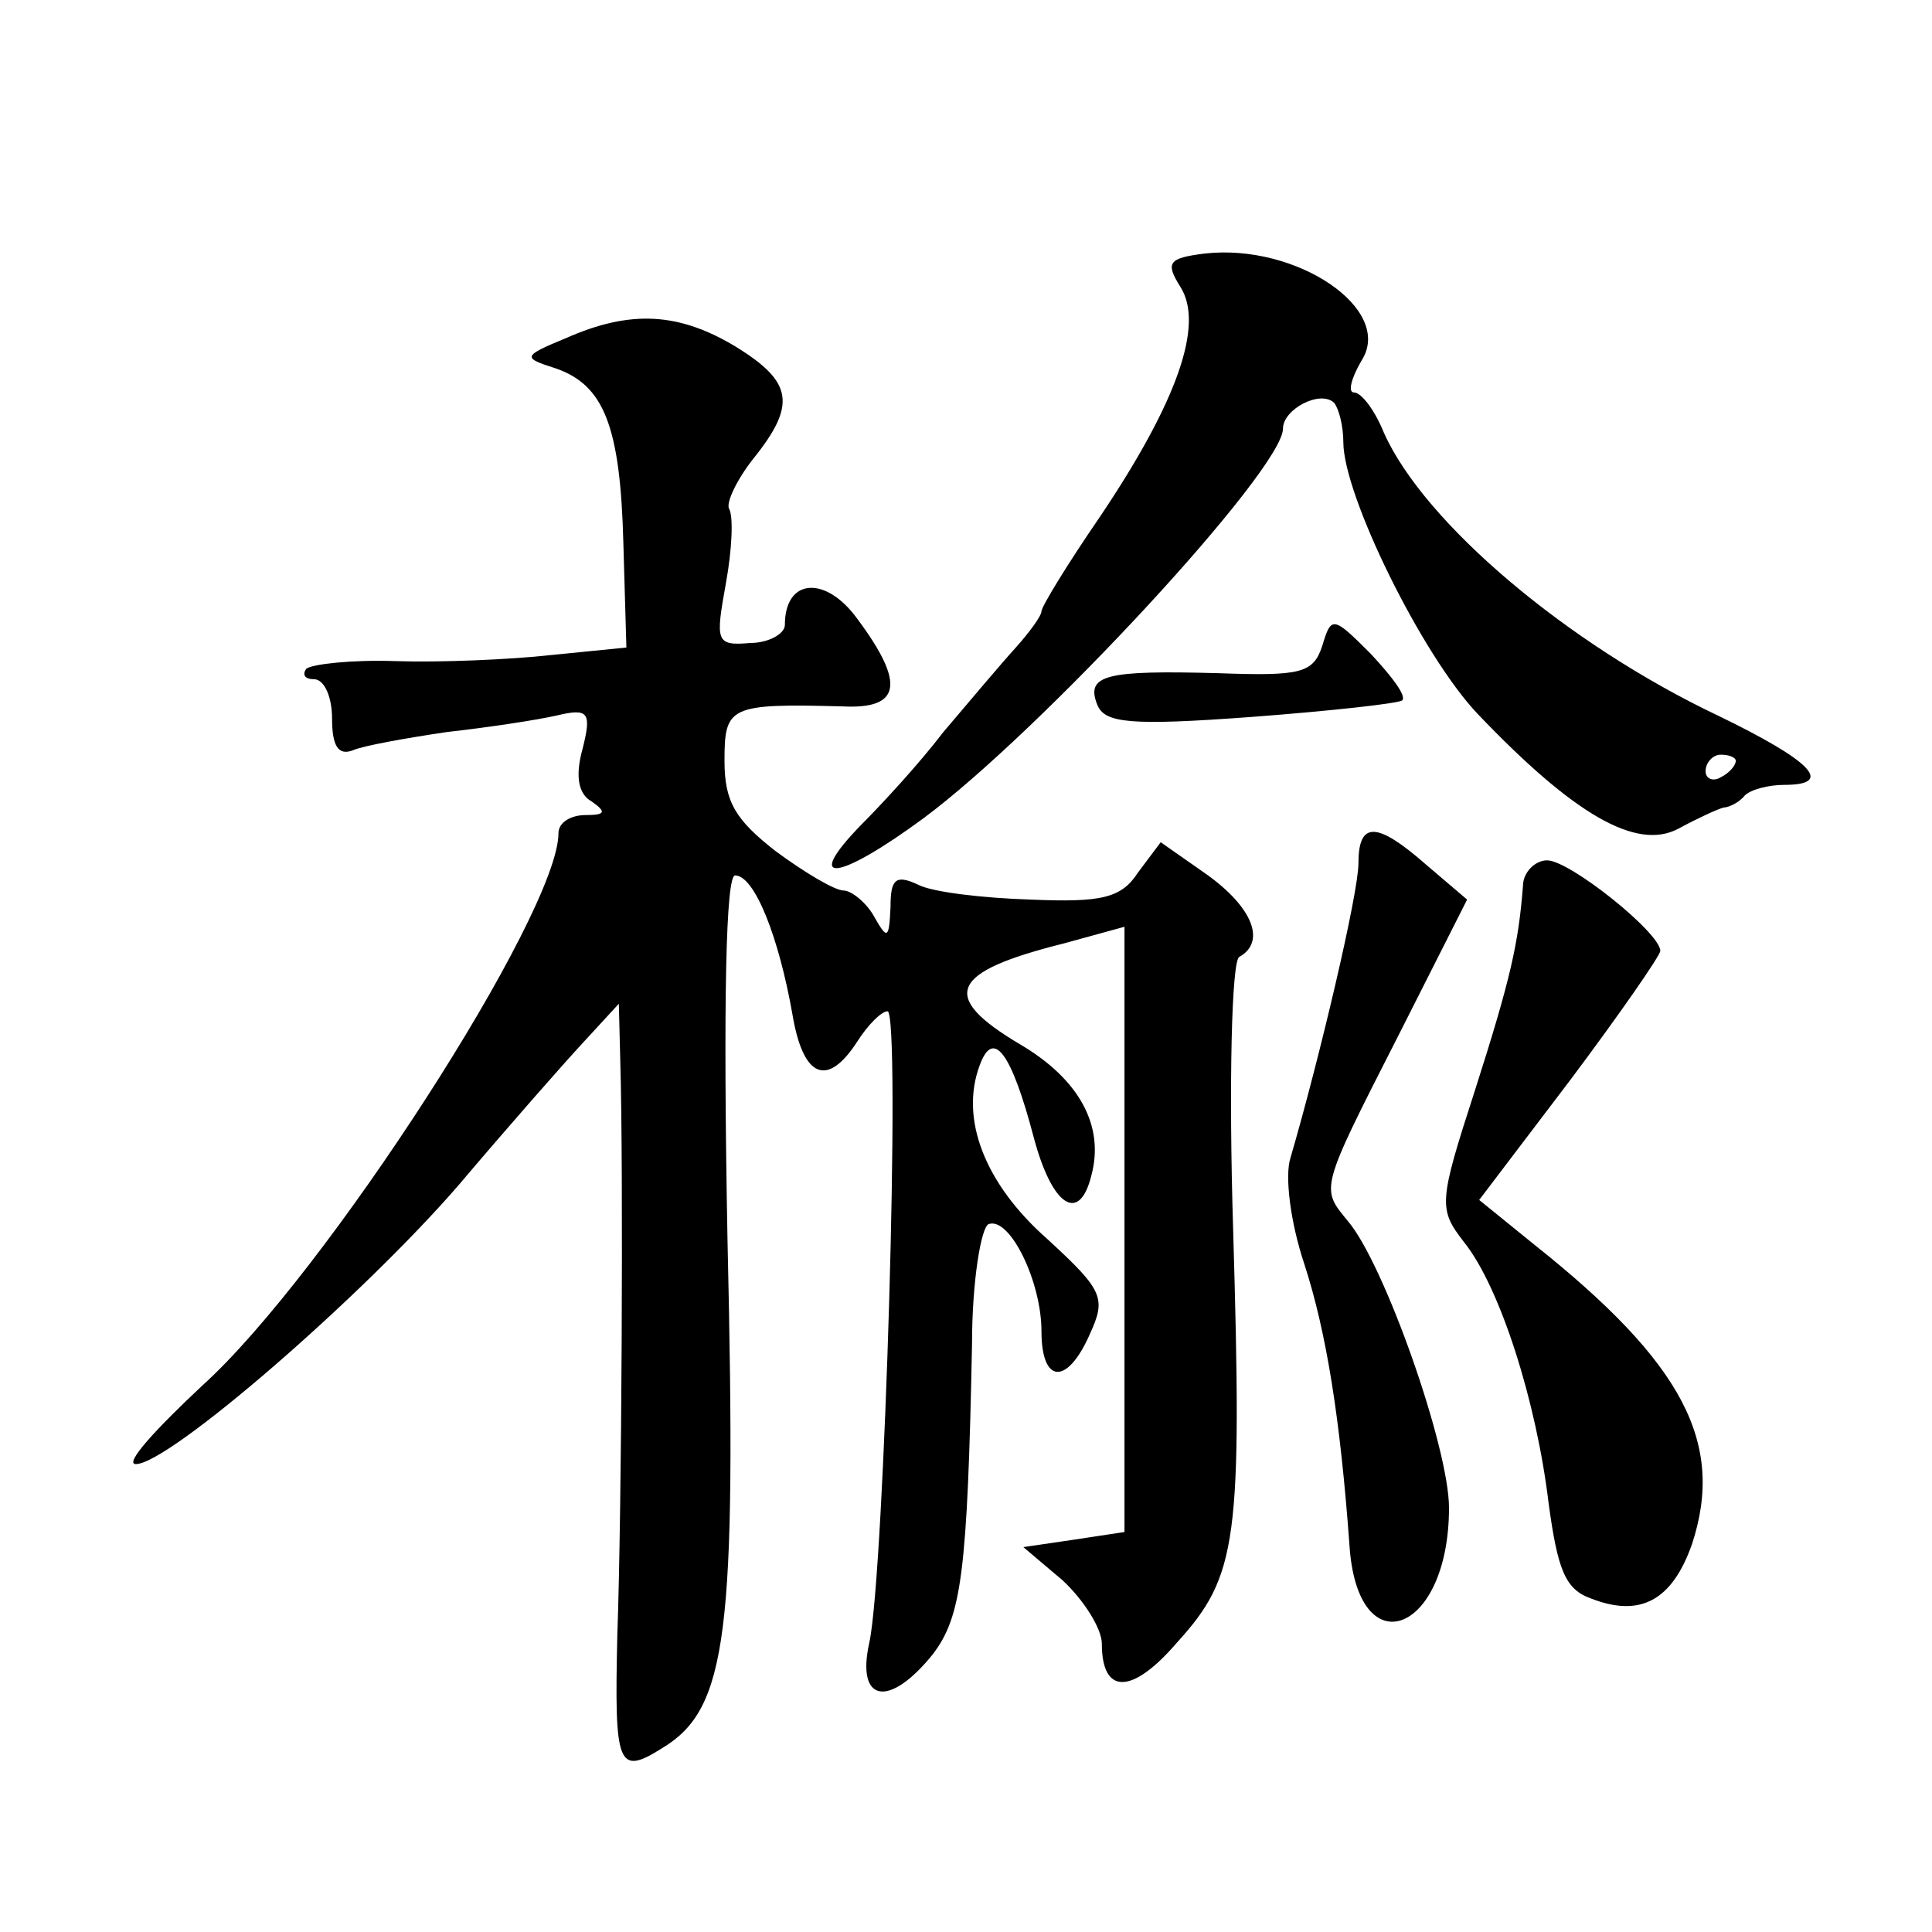
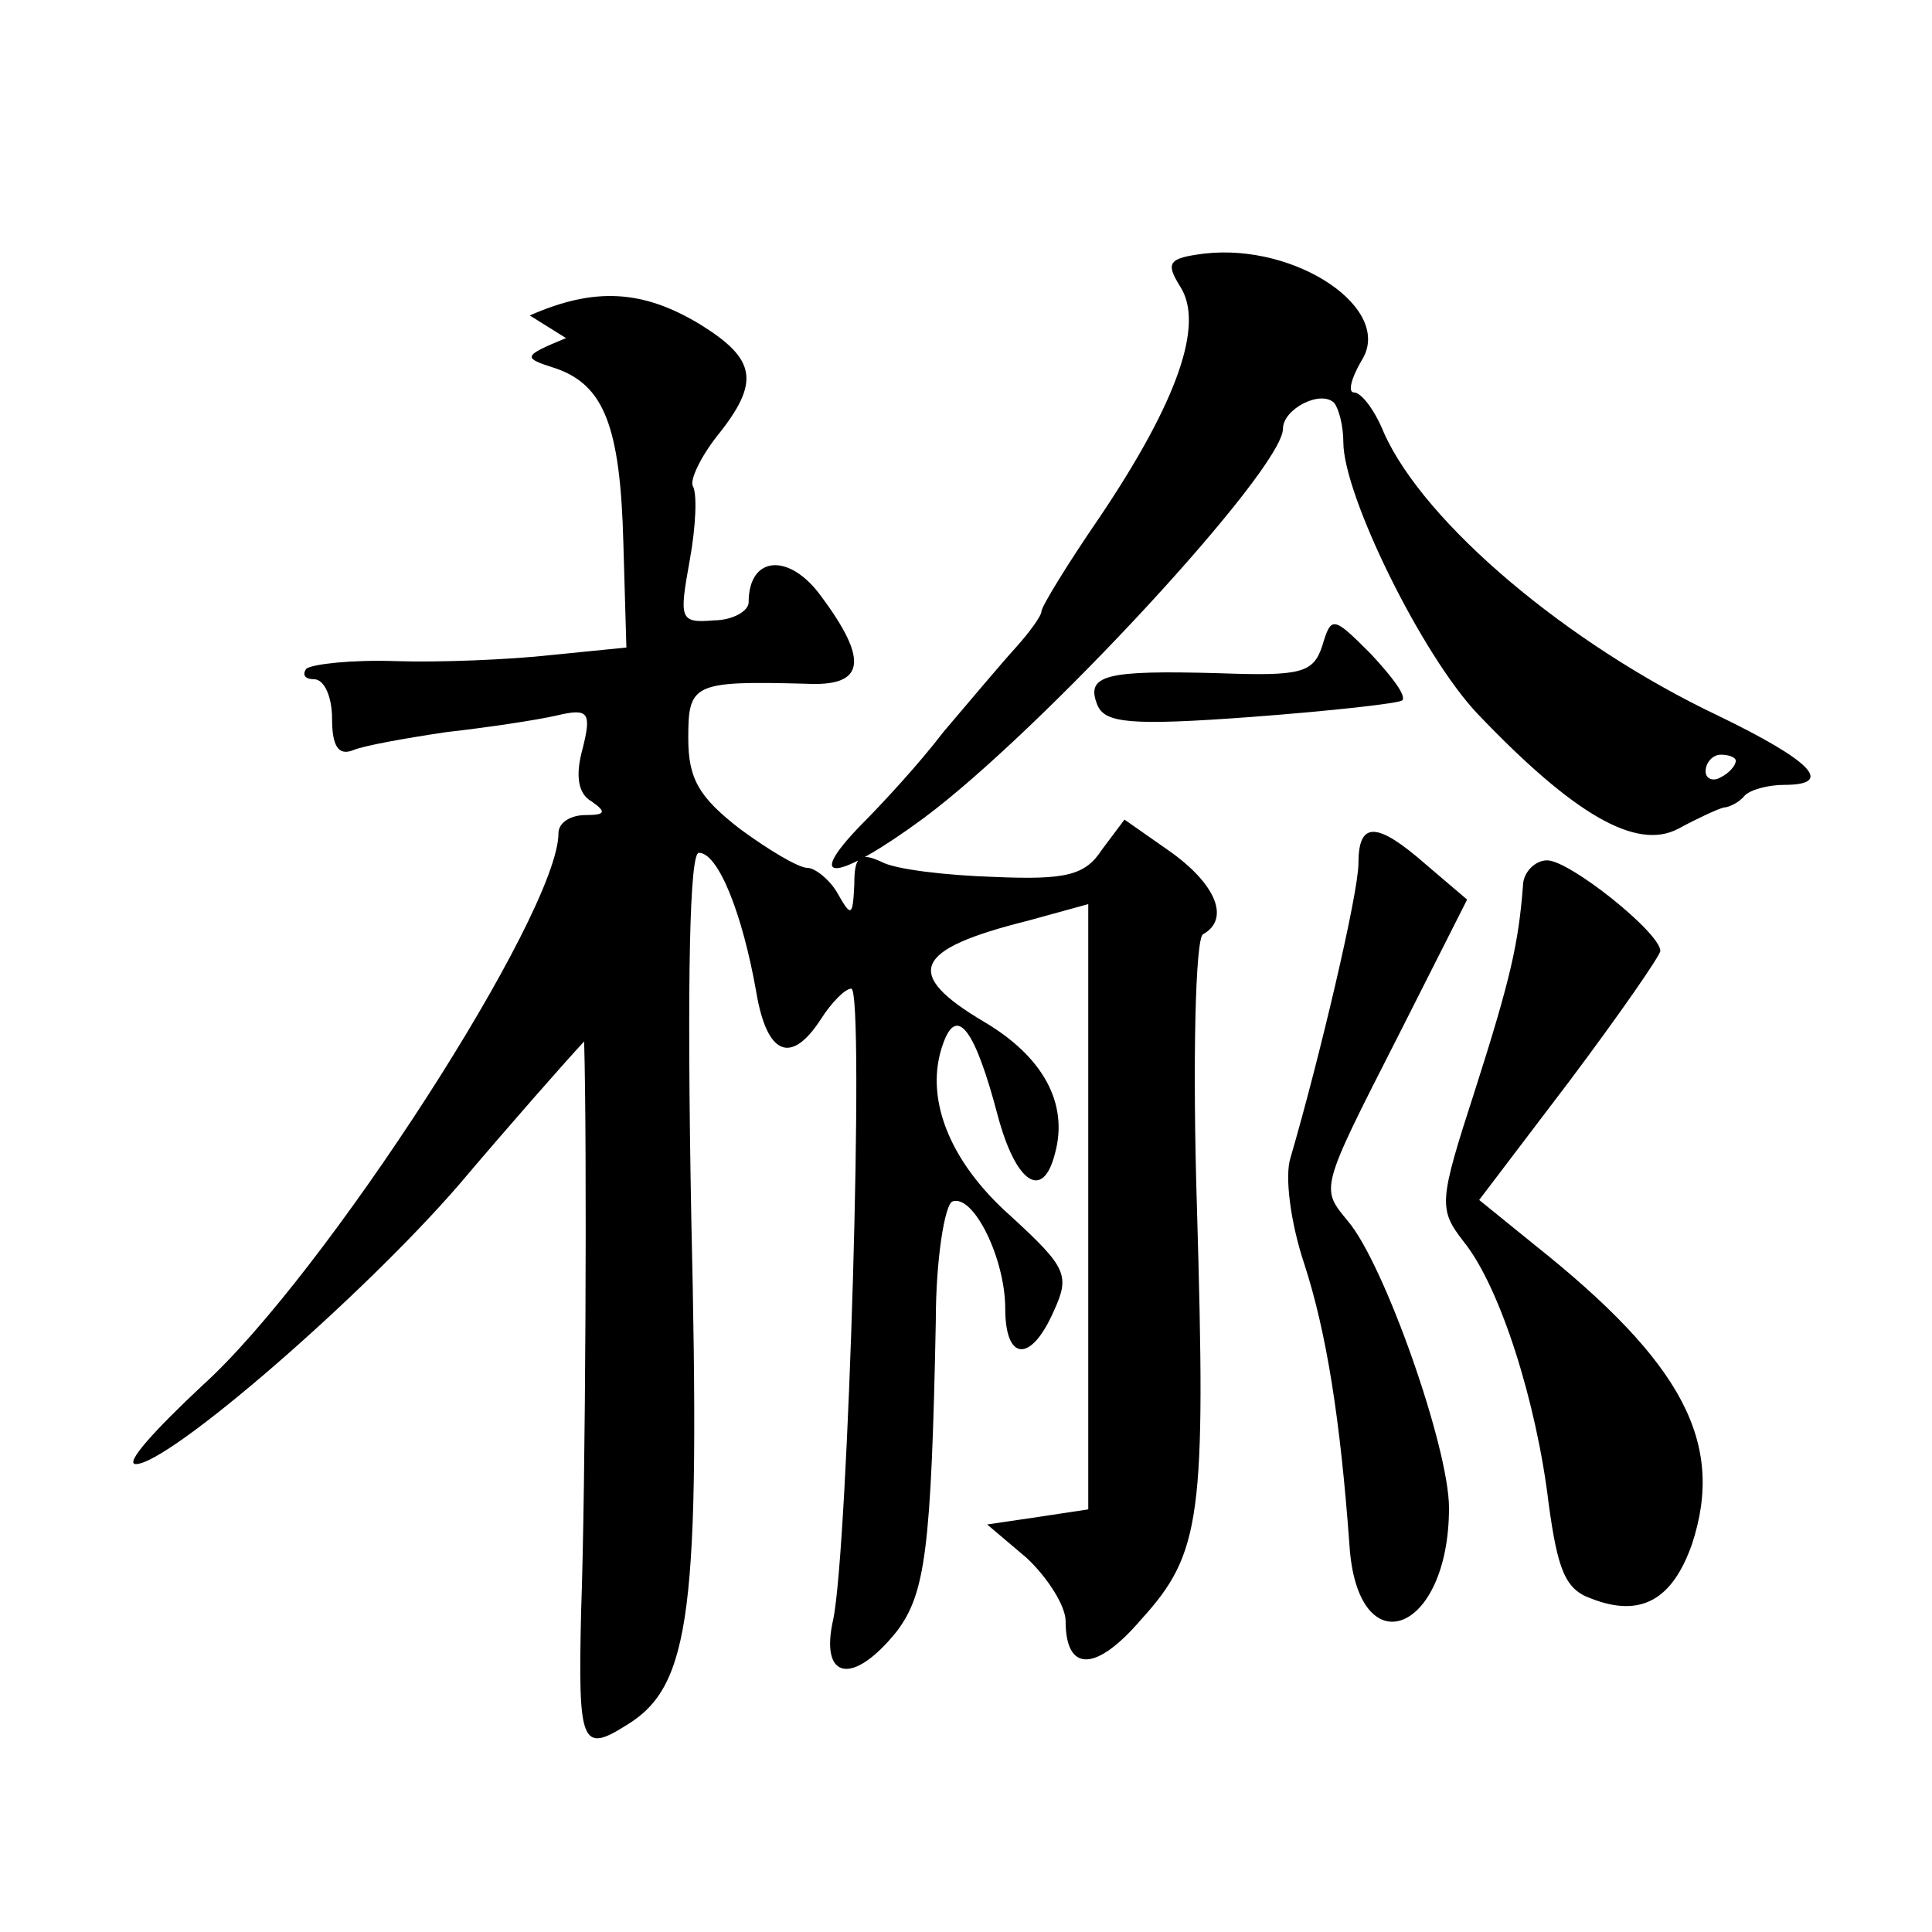
<svg xmlns="http://www.w3.org/2000/svg" version="1.0" width="128pt" height="128pt" viewBox="0 0 128 128" preserveAspectRatio="xMidYMid meet">
  <g transform="translate(0,128) scale(0.1,-0.1)" fill="#0" stroke="none">
-     <path d="M798 1112 c-24 -3 -26 -6 -16 -22 16 -25 -2 -76 -53 -152 -22 -32 -39 -60 -39 -63 0 -3 -8 -14 -17 -24 -10 -11 -31 -36 -48 -56 -16 -21 -41 -48 -54 -61 -40 -41 -16 -38 41 4 78 58 238 231 238 258 0 13 25 26 34 17 3 -4 6 -15 6 -26 0 -35 52 -141 89 -180 63 -66 105 -91 133 -76 13 7 26 13 30 14 3 0 10 3 14 8 4 4 16 7 26 7 34 0 18 16 -44 46 -99 47 -194 127 -221 187 -6 15 -15 27 -20 27 -4 0 -2 9 5 21 22 34 -43 78 -104 71z m352 -336 c0 -3 -4 -8 -10 -11 -5 -3 -10 -1 -10 4 0 6 5 11 10 11 6 0 10 -2 10 -4z M375 1056 c-29 -12 -29 -13 -7 -20 32 -11 43 -38 45 -116 l2 -69 -50 -5 c-27 -3 -74 -5 -103 -4 -29 1 -55 -2 -59 -5 -3 -4 -1 -7 5 -7 7 0 12 -12 12 -26 0 -18 4 -25 14 -21 7 3 35 8 62 12 27 3 60 8 73 11 21 5 23 2 17 -22 -5 -18 -3 -30 6 -35 10 -7 9 -9 -4 -9 -10 0 -18 -5 -18 -12 0 -53 -155 -293 -236 -366 -31 -29 -52 -52 -44 -52 22 0 150 111 214 185 33 39 70 81 83 95 l23 25 1 -40 c2 -67 1 -295 -2 -378 -2 -87 0 -94 30 -75 43 26 49 76 43 336 -3 161 -1 242 5 242 13 0 29 -41 38 -92 7 -42 23 -49 43 -18 7 11 16 20 20 20 9 0 -2 -371 -12 -418 -9 -40 13 -44 42 -8 19 25 23 54 26 206 0 41 6 77 11 79 14 5 35 -38 35 -71 0 -35 17 -36 32 -2 11 24 9 29 -28 63 -42 37 -58 80 -45 115 9 25 21 9 36 -48 12 -45 30 -57 38 -25 9 33 -8 64 -47 87 -54 32 -47 48 29 67 l40 11 0 -201 0 -200 -33 -5 -34 -5 26 -22 c14 -13 26 -32 26 -42 0 -34 20 -34 50 1 40 44 43 68 37 273 -3 97 -1 178 4 181 18 10 9 33 -22 55 l-30 21 -15 -20 c-11 -17 -24 -20 -71 -18 -32 1 -66 5 -75 10 -15 7 -18 3 -18 -15 -1 -21 -2 -22 -11 -6 -5 9 -15 17 -20 17 -6 0 -26 12 -45 26 -27 21 -34 33 -34 60 0 36 3 38 78 36 39 -2 42 15 10 58 -21 29 -48 27 -48 -4 0 -6 -11 -12 -23 -12 -23 -2 -23 1 -16 40 4 22 5 44 2 49 -2 4 5 19 16 33 29 36 26 51 -11 74 -38 23 -70 25 -113 6z M876 852 c-6 -18 -14 -20 -69 -18 -74 2 -88 -1 -80 -21 5 -12 21 -14 102 -8 53 4 98 9 100 11 3 3 -7 16 -21 31 -25 25 -26 25 -32 5z M900 708 c0 -20 -26 -130 -45 -195 -4 -12 0 -43 9 -70 15 -46 24 -104 30 -186 5 -82 66 -60 66 24 0 40 -43 162 -67 190 -18 22 -19 20 33 122 l46 91 -27 23 c-33 29 -45 29 -45 1z M1009 693 c-3 -38 -8 -61 -32 -136 -24 -74 -24 -78 -7 -100 24 -30 48 -106 56 -173 6 -44 11 -57 28 -63 33 -13 54 -1 67 36 22 67 -6 120 -104 198 l-37 30 60 79 c33 44 60 83 60 86 0 12 -60 60 -75 60 -8 0 -16 -8 -16 -17z" />
+     <path d="M798 1112 c-24 -3 -26 -6 -16 -22 16 -25 -2 -76 -53 -152 -22 -32 -39 -60 -39 -63 0 -3 -8 -14 -17 -24 -10 -11 -31 -36 -48 -56 -16 -21 -41 -48 -54 -61 -40 -41 -16 -38 41 4 78 58 238 231 238 258 0 13 25 26 34 17 3 -4 6 -15 6 -26 0 -35 52 -141 89 -180 63 -66 105 -91 133 -76 13 7 26 13 30 14 3 0 10 3 14 8 4 4 16 7 26 7 34 0 18 16 -44 46 -99 47 -194 127 -221 187 -6 15 -15 27 -20 27 -4 0 -2 9 5 21 22 34 -43 78 -104 71z m352 -336 c0 -3 -4 -8 -10 -11 -5 -3 -10 -1 -10 4 0 6 5 11 10 11 6 0 10 -2 10 -4z M375 1056 c-29 -12 -29 -13 -7 -20 32 -11 43 -38 45 -116 l2 -69 -50 -5 c-27 -3 -74 -5 -103 -4 -29 1 -55 -2 -59 -5 -3 -4 -1 -7 5 -7 7 0 12 -12 12 -26 0 -18 4 -25 14 -21 7 3 35 8 62 12 27 3 60 8 73 11 21 5 23 2 17 -22 -5 -18 -3 -30 6 -35 10 -7 9 -9 -4 -9 -10 0 -18 -5 -18 -12 0 -53 -155 -293 -236 -366 -31 -29 -52 -52 -44 -52 22 0 150 111 214 185 33 39 70 81 83 95 c2 -67 1 -295 -2 -378 -2 -87 0 -94 30 -75 43 26 49 76 43 336 -3 161 -1 242 5 242 13 0 29 -41 38 -92 7 -42 23 -49 43 -18 7 11 16 20 20 20 9 0 -2 -371 -12 -418 -9 -40 13 -44 42 -8 19 25 23 54 26 206 0 41 6 77 11 79 14 5 35 -38 35 -71 0 -35 17 -36 32 -2 11 24 9 29 -28 63 -42 37 -58 80 -45 115 9 25 21 9 36 -48 12 -45 30 -57 38 -25 9 33 -8 64 -47 87 -54 32 -47 48 29 67 l40 11 0 -201 0 -200 -33 -5 -34 -5 26 -22 c14 -13 26 -32 26 -42 0 -34 20 -34 50 1 40 44 43 68 37 273 -3 97 -1 178 4 181 18 10 9 33 -22 55 l-30 21 -15 -20 c-11 -17 -24 -20 -71 -18 -32 1 -66 5 -75 10 -15 7 -18 3 -18 -15 -1 -21 -2 -22 -11 -6 -5 9 -15 17 -20 17 -6 0 -26 12 -45 26 -27 21 -34 33 -34 60 0 36 3 38 78 36 39 -2 42 15 10 58 -21 29 -48 27 -48 -4 0 -6 -11 -12 -23 -12 -23 -2 -23 1 -16 40 4 22 5 44 2 49 -2 4 5 19 16 33 29 36 26 51 -11 74 -38 23 -70 25 -113 6z M876 852 c-6 -18 -14 -20 -69 -18 -74 2 -88 -1 -80 -21 5 -12 21 -14 102 -8 53 4 98 9 100 11 3 3 -7 16 -21 31 -25 25 -26 25 -32 5z M900 708 c0 -20 -26 -130 -45 -195 -4 -12 0 -43 9 -70 15 -46 24 -104 30 -186 5 -82 66 -60 66 24 0 40 -43 162 -67 190 -18 22 -19 20 33 122 l46 91 -27 23 c-33 29 -45 29 -45 1z M1009 693 c-3 -38 -8 -61 -32 -136 -24 -74 -24 -78 -7 -100 24 -30 48 -106 56 -173 6 -44 11 -57 28 -63 33 -13 54 -1 67 36 22 67 -6 120 -104 198 l-37 30 60 79 c33 44 60 83 60 86 0 12 -60 60 -75 60 -8 0 -16 -8 -16 -17z" />
  </g>
</svg>